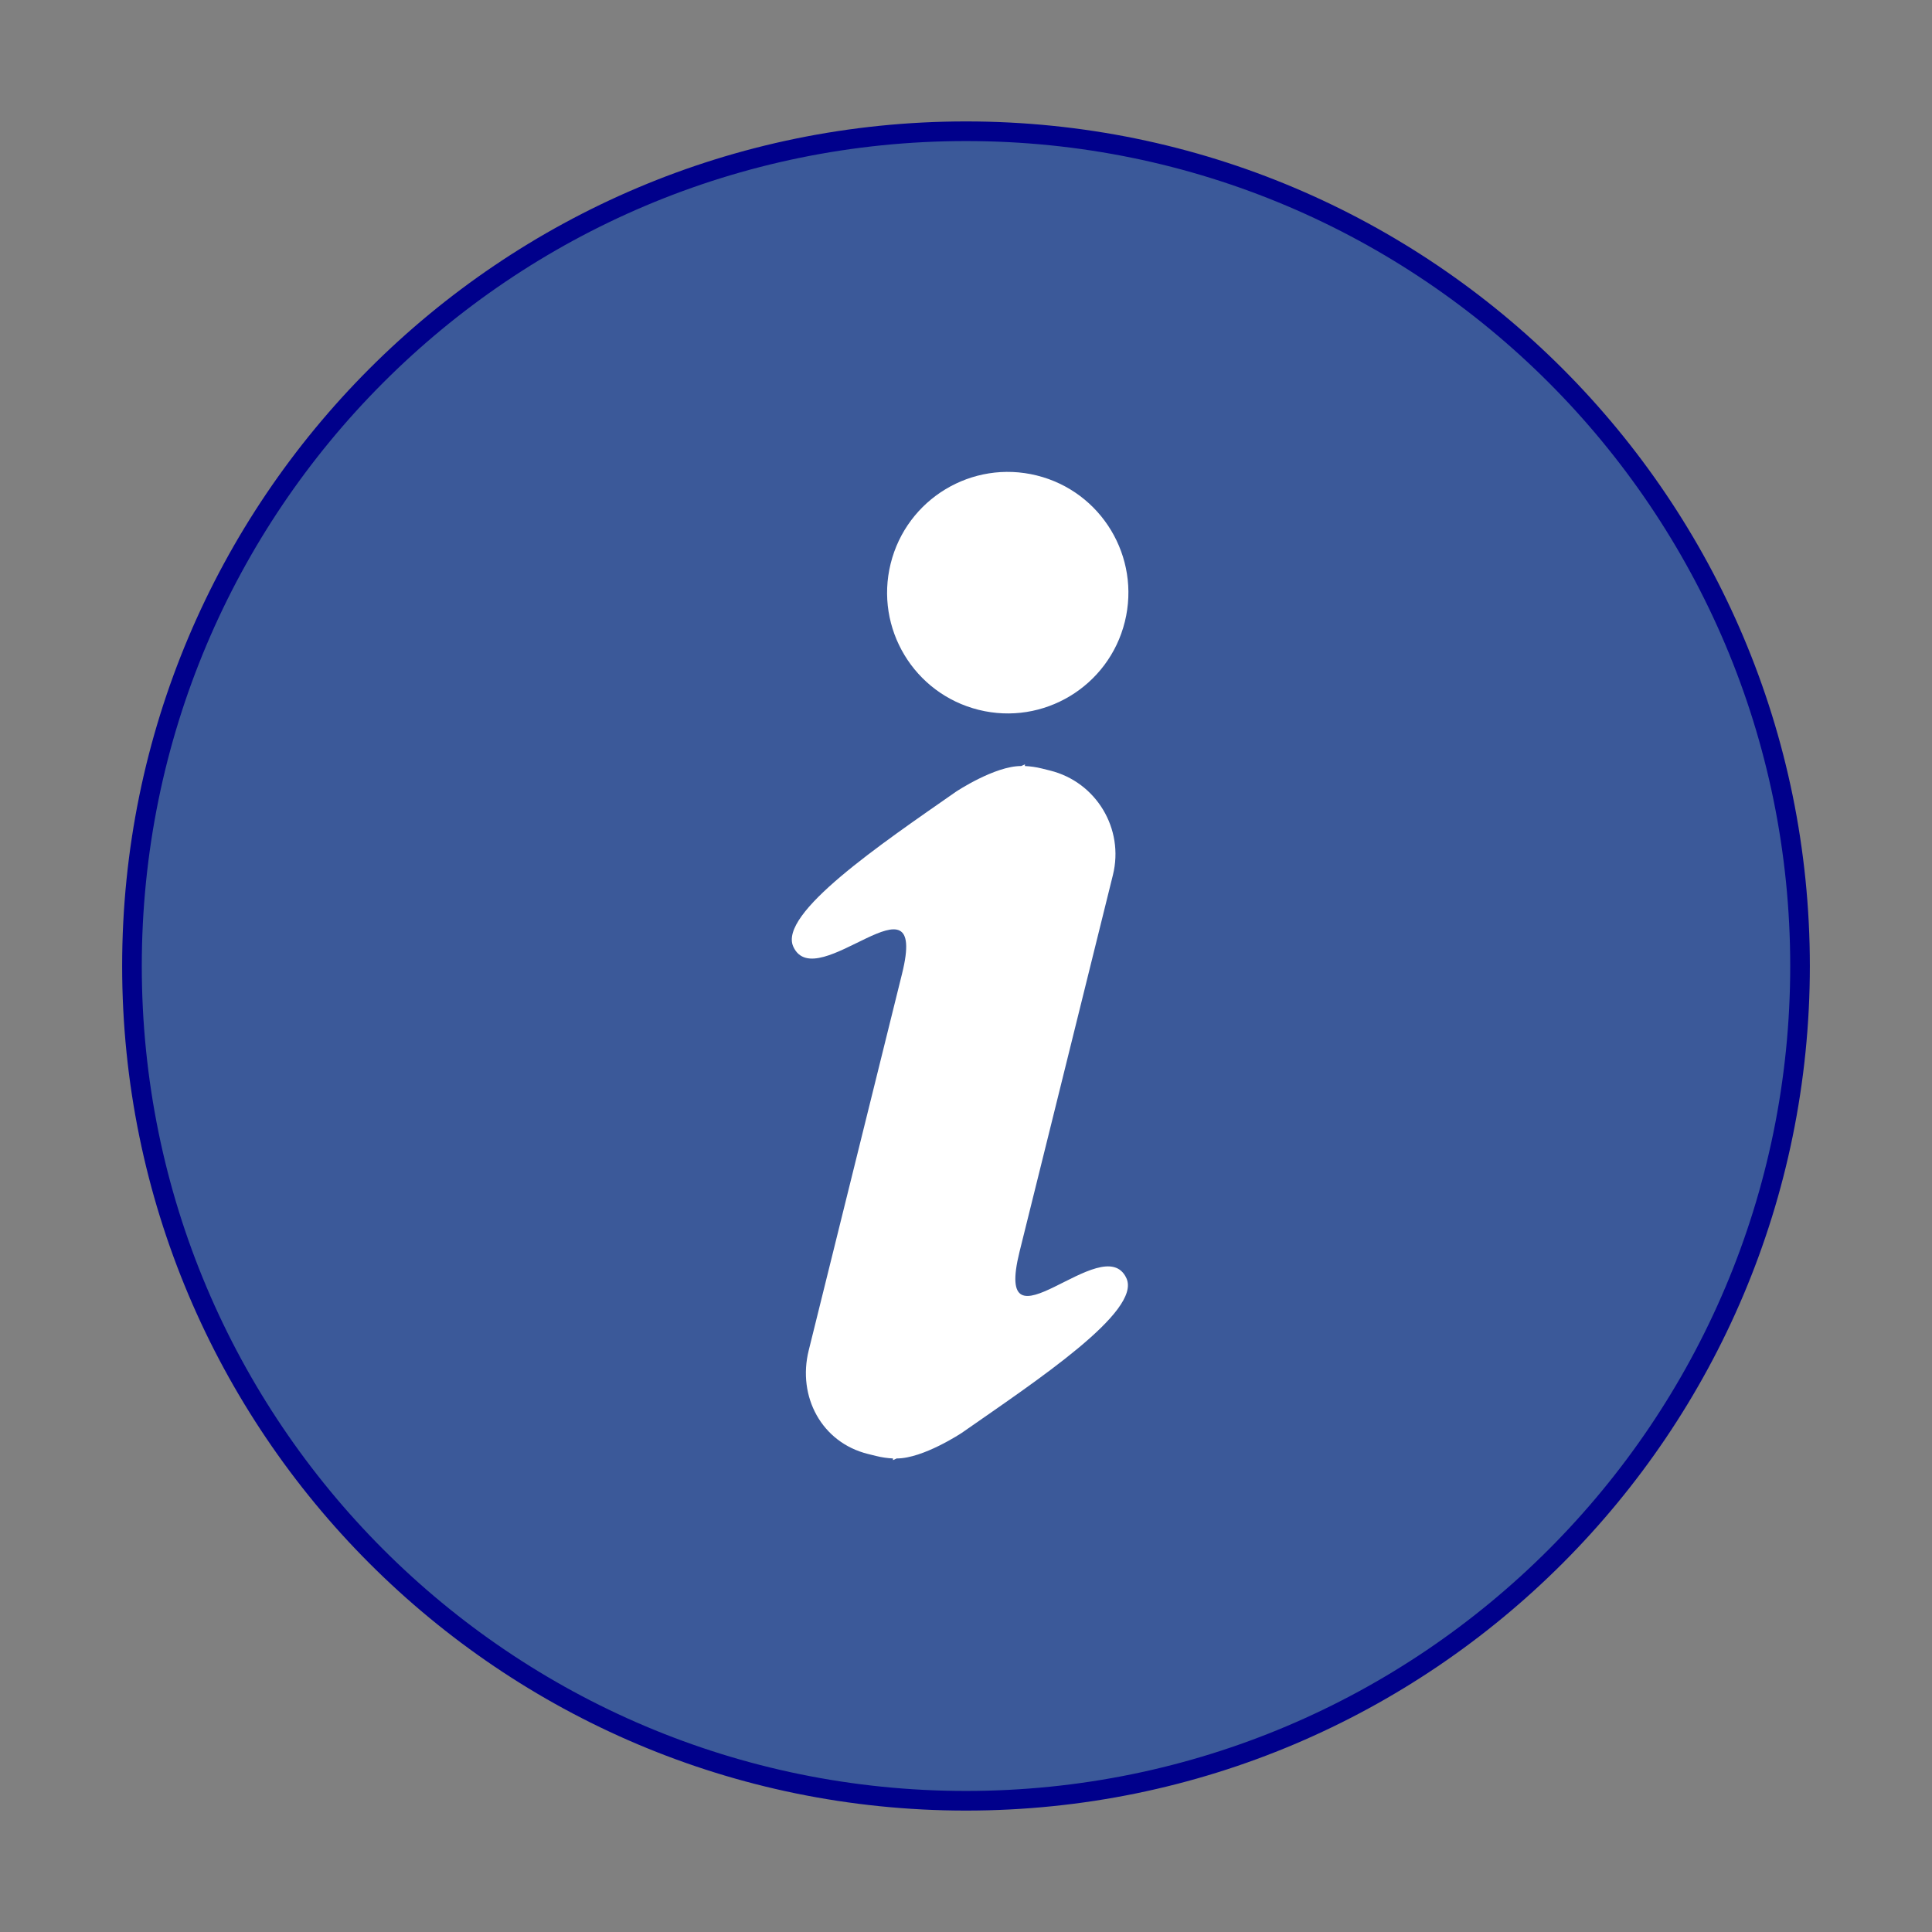
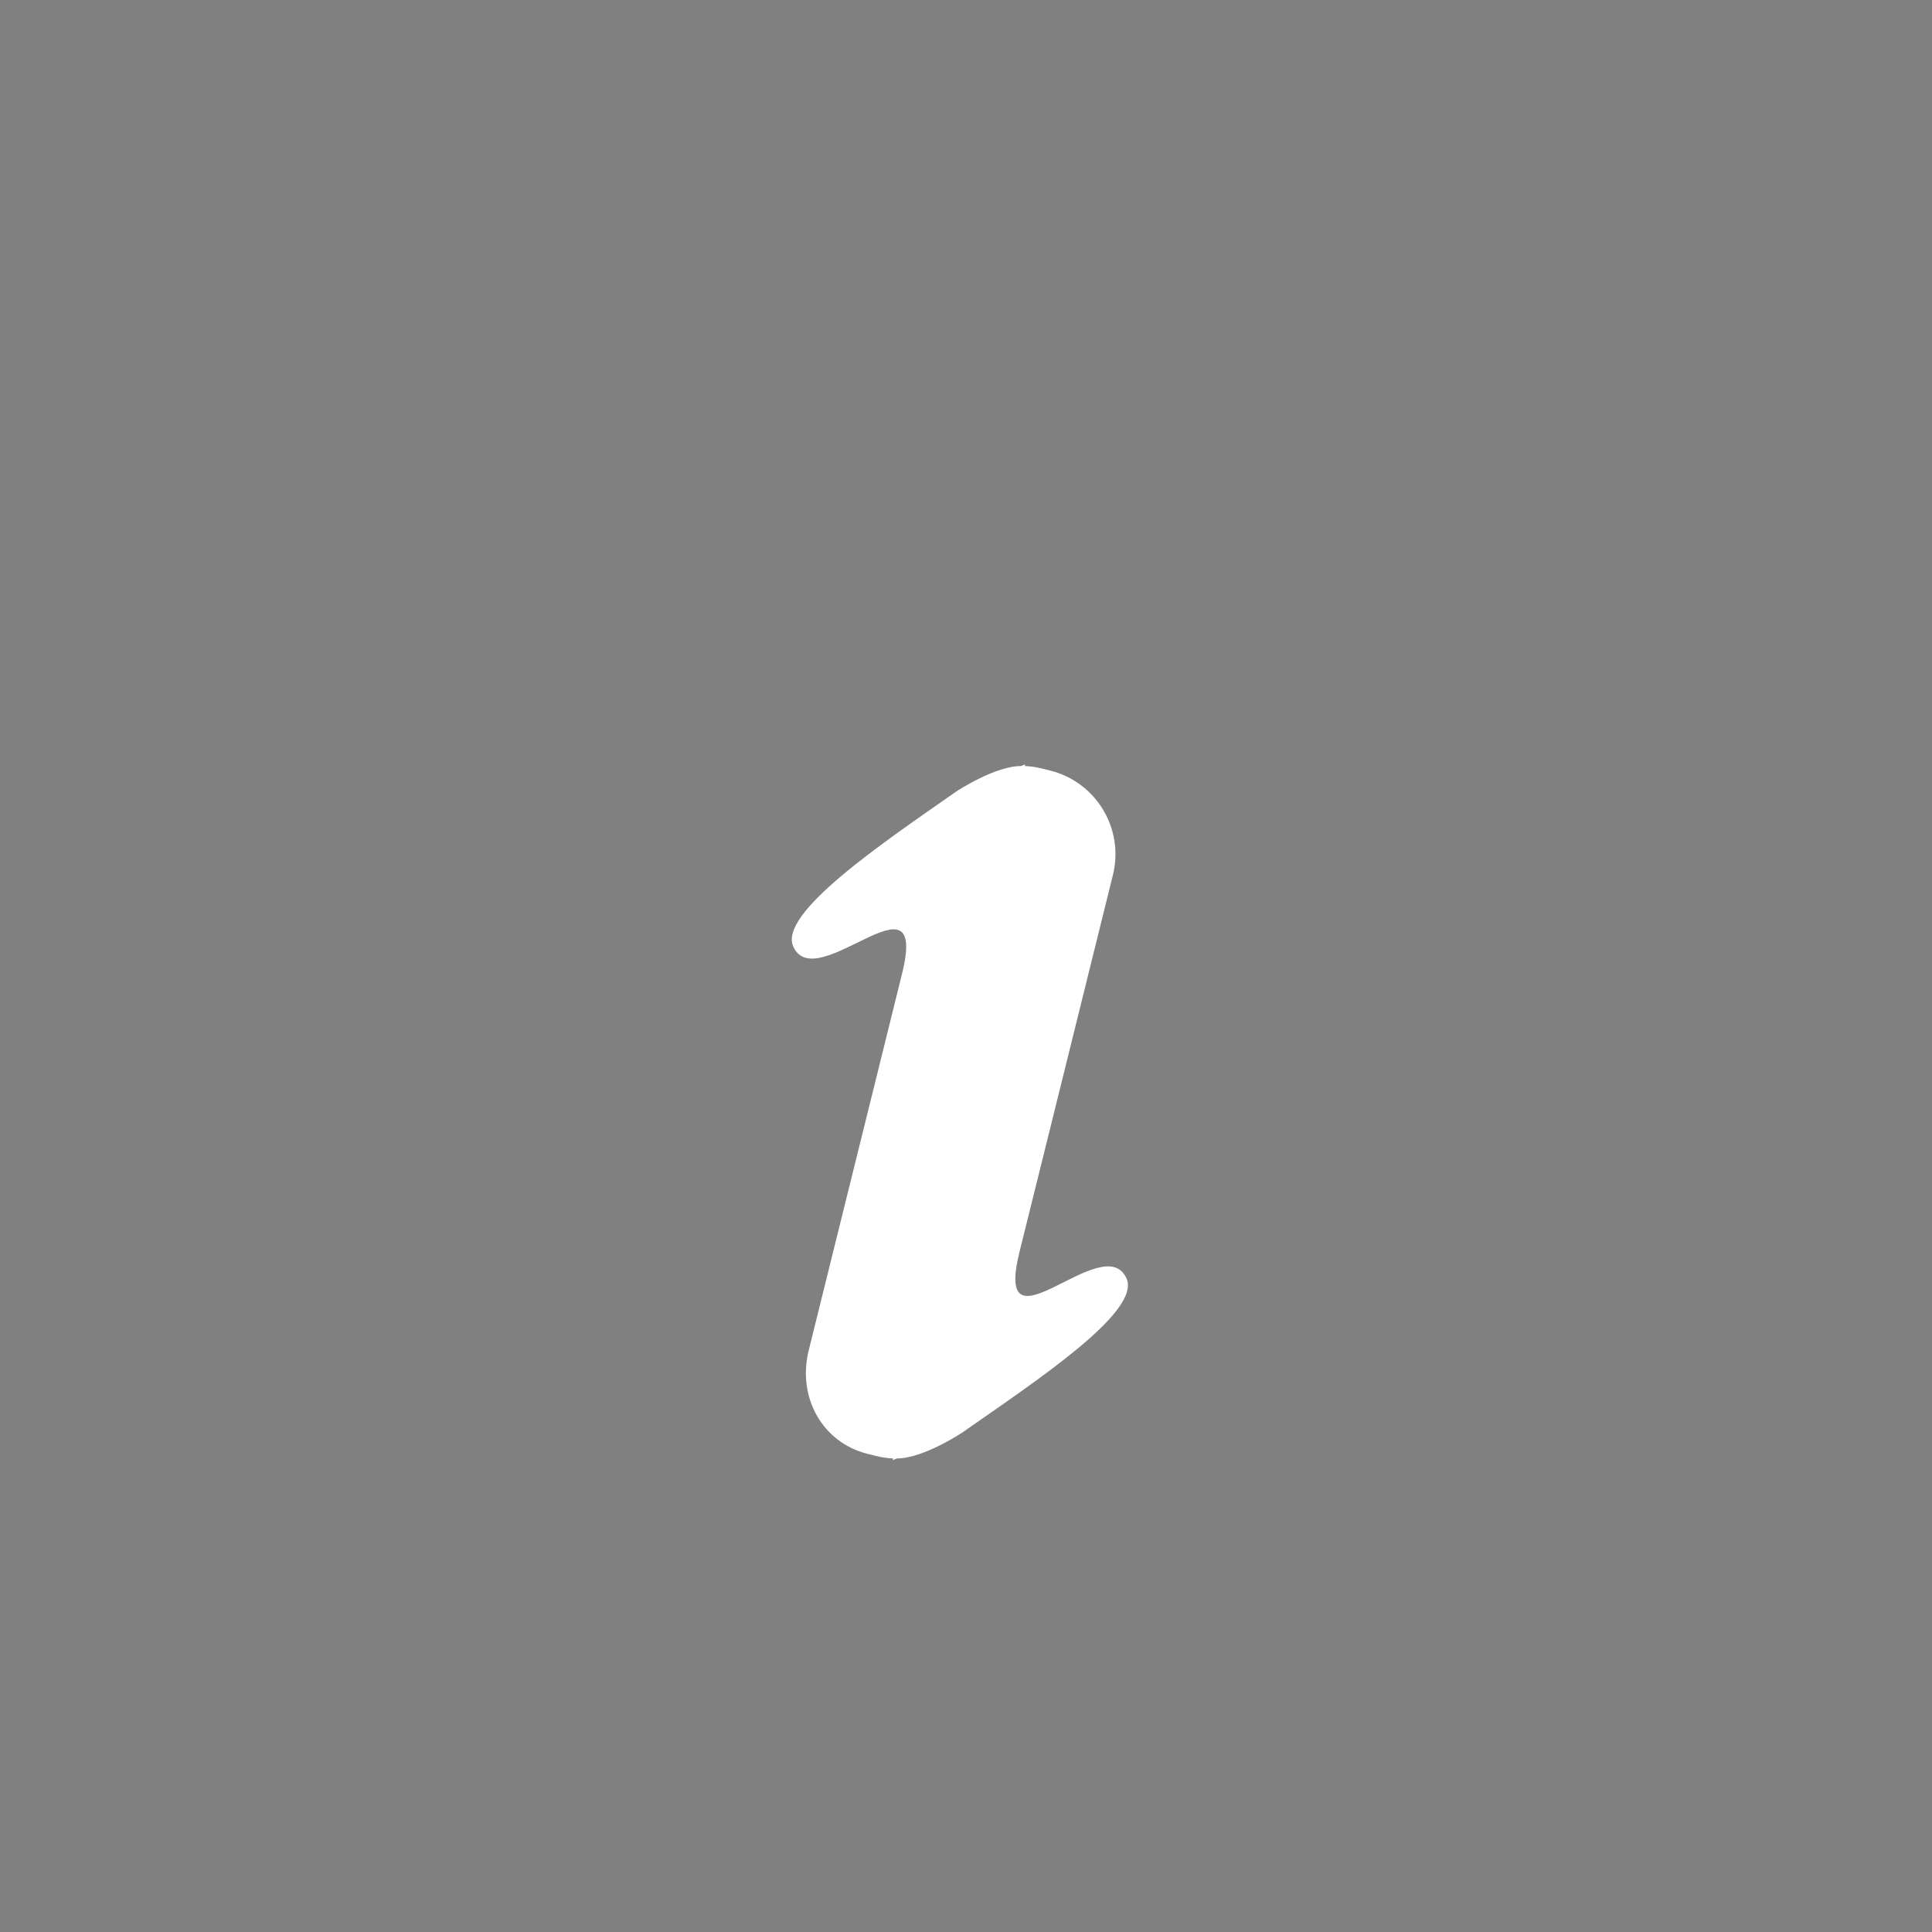
<svg xmlns="http://www.w3.org/2000/svg" version="1.1" id="Info" x="0px" y="0px" width="640px" height="640px" viewBox="0 0 640 640" enable-background="new 0 0 640 640" xml:space="preserve">
  <rect x="0" y="0" width="640" height="640" fill="#808080" stroke="none" />
-   <path id="Body" fill="#3B5999" stroke="#00008B" stroke-width="6.504" stroke-linecap="round" stroke-linejoin="round" stroke-miterlimit="10" d="  M320,43.475C167.412,43.475,43.715,167.283,43.715,320c0,152.725,123.697,276.525,276.285,276.525  c152.592,0,276.285-123.801,276.285-276.525C596.285,167.276,472.592,43.475,320,43.475z" />
  <path id="i" fill="#FFFFFF" d="M318.622,474.644c0,0-12.821,8.526-21.584,8.488c-0.778,0.356-1.241,0.565-1.241,0.565l0.019-0.565  c-1.838-0.089-3.691-0.344-5.558-0.813l-2.768-0.686c-15.303-3.801-23.404-18.986-19.595-34.293l21.305-85.963l9.615-38.819  c8.945-36.046-28.365,7.666-36.015-8.94c-5.053-10.977,29.019-34.009,53.912-51.375c0,0,12.805-8.518,21.572-8.483  c0.787-0.365,1.25-0.568,1.25-0.568l-0.031,0.568c1.854,0.083,3.706,0.344,5.573,0.804l2.769,0.689  c15.3,3.799,24.619,19.294,20.822,34.604l-21.293,85.962l-9.637,38.822c-8.927,36.047,27.763-7.834,35.406,8.788  C378.196,434.397,343.509,457.271,318.622,474.644z" />
-   <path id="Dot" fill="#FFFFFF" d="M372.616,205.962c-5.32,21.438-26.993,34.512-48.401,29.187  c-21.429-5.322-34.491-27.008-29.171-48.452c5.317-21.448,26.99-34.512,48.407-29.19  C364.871,162.825,377.93,184.517,372.616,205.962z" />
</svg>